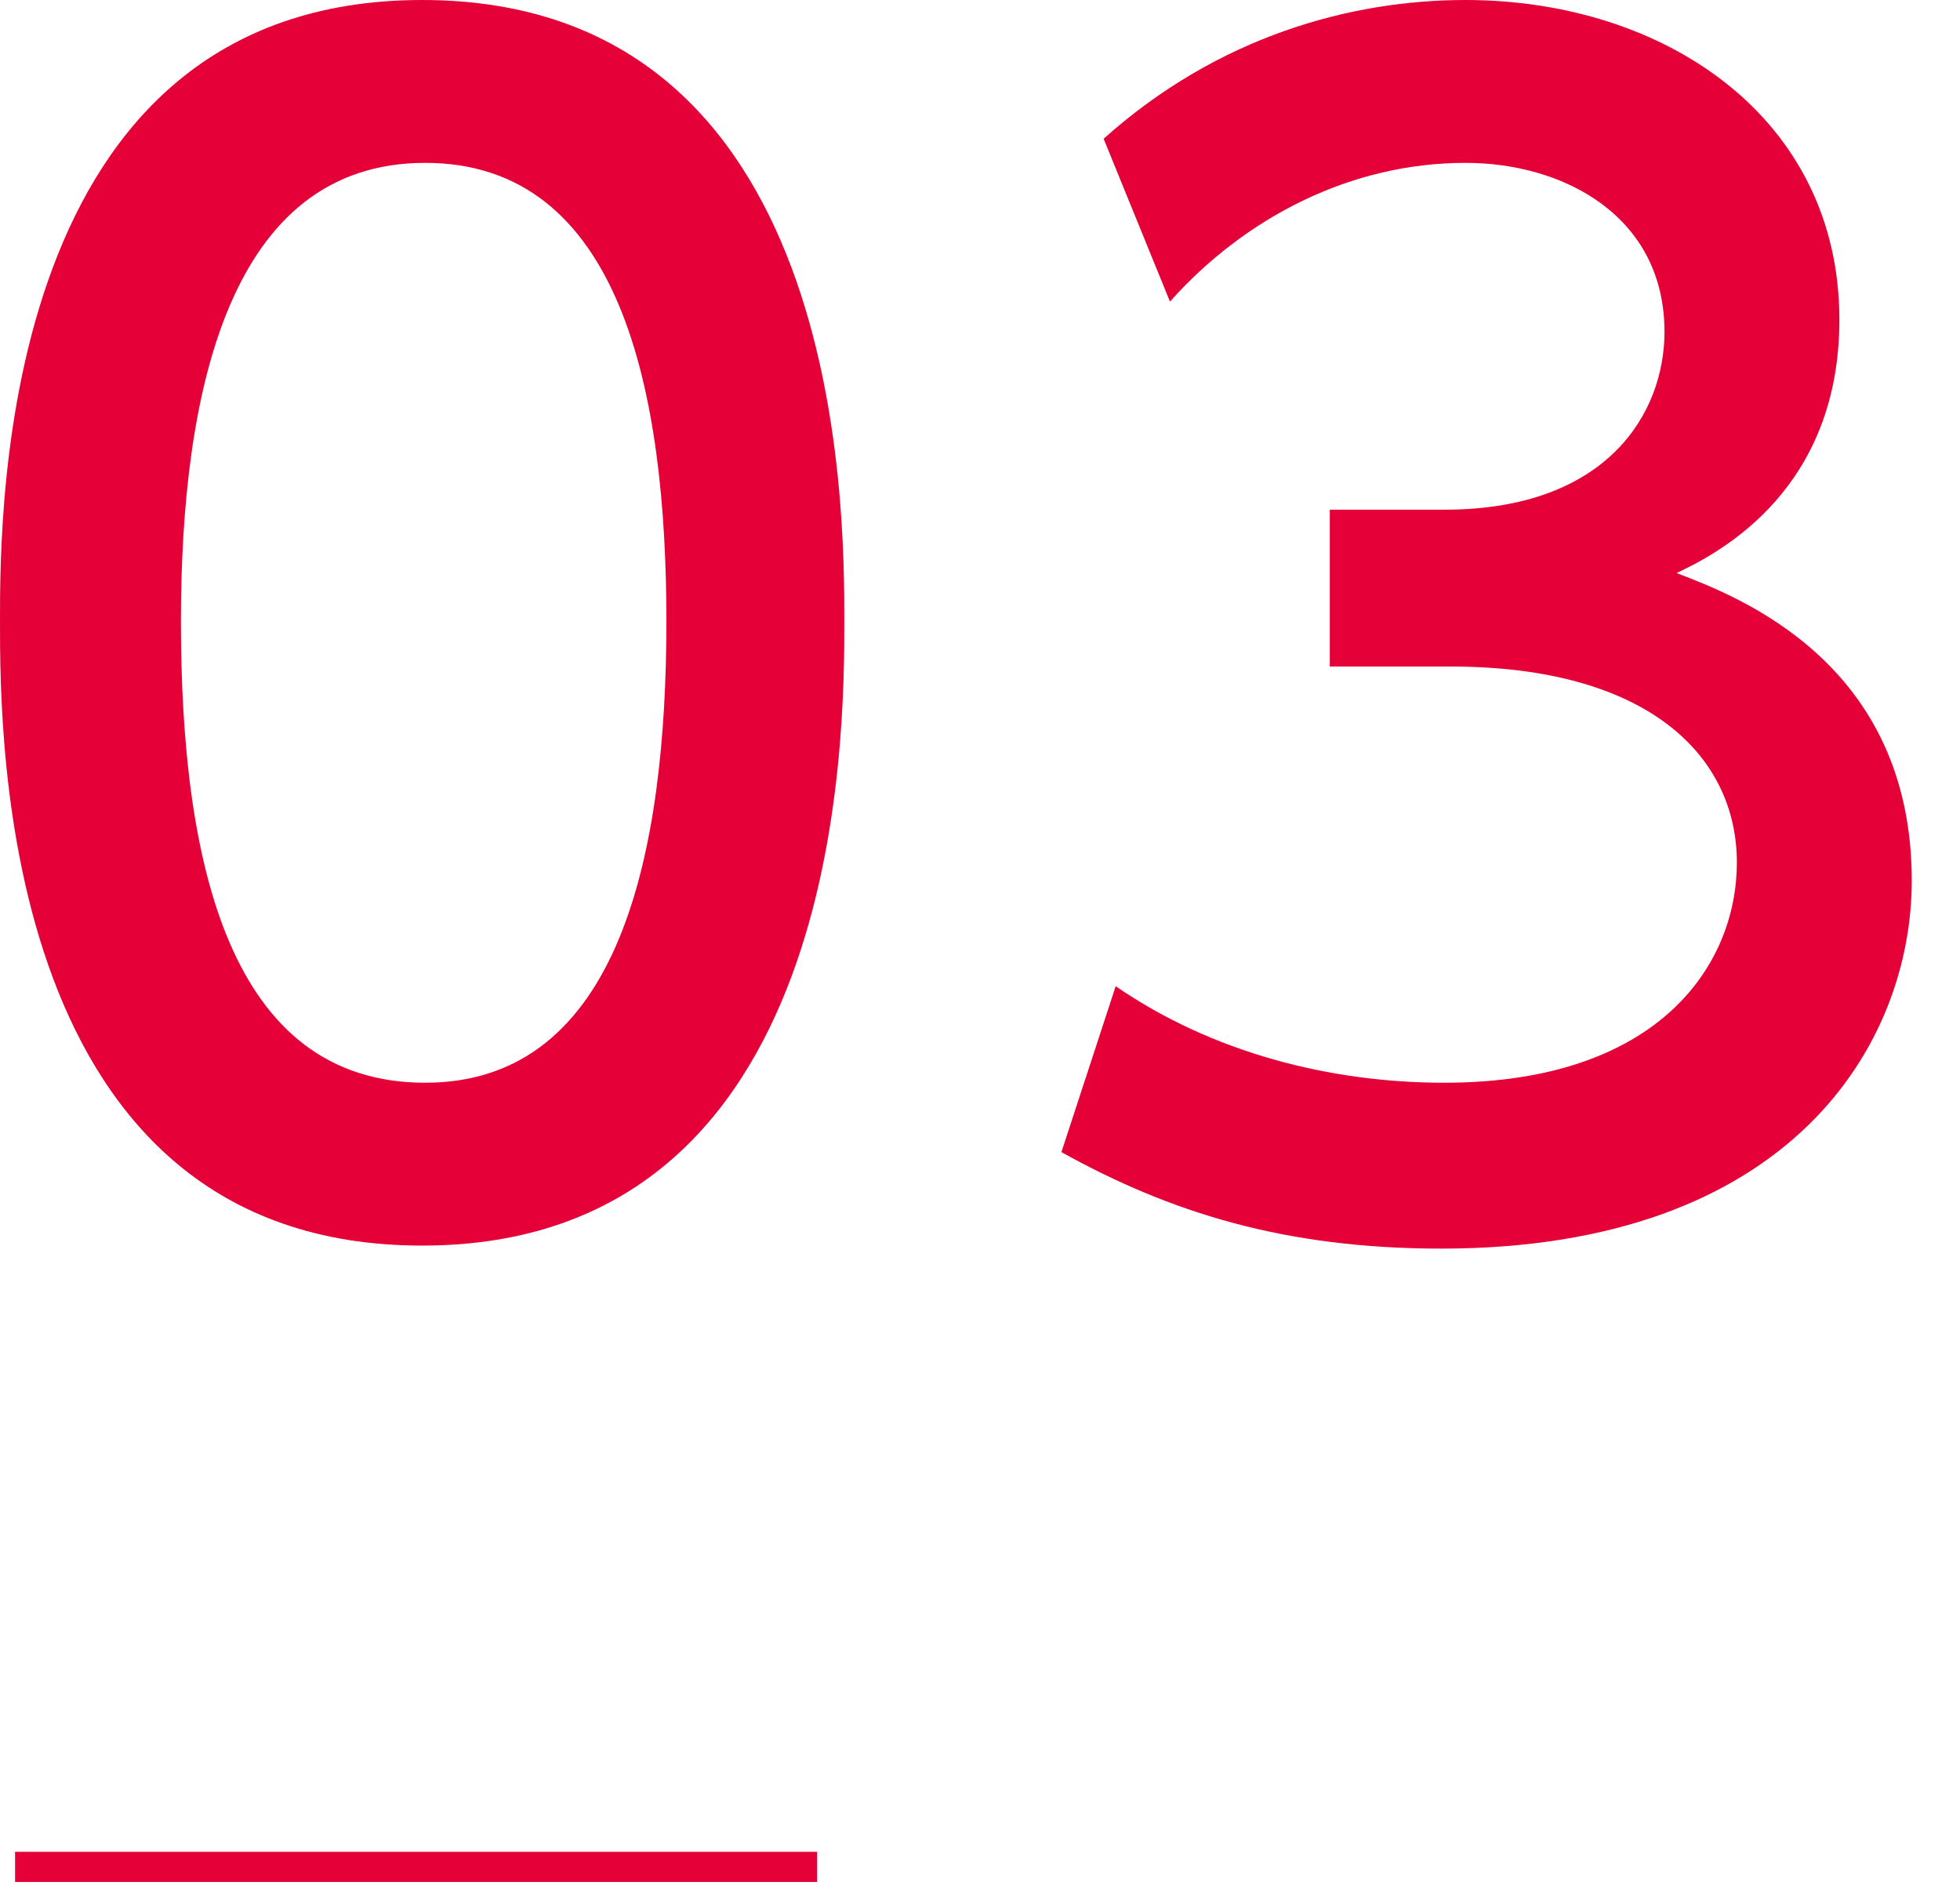
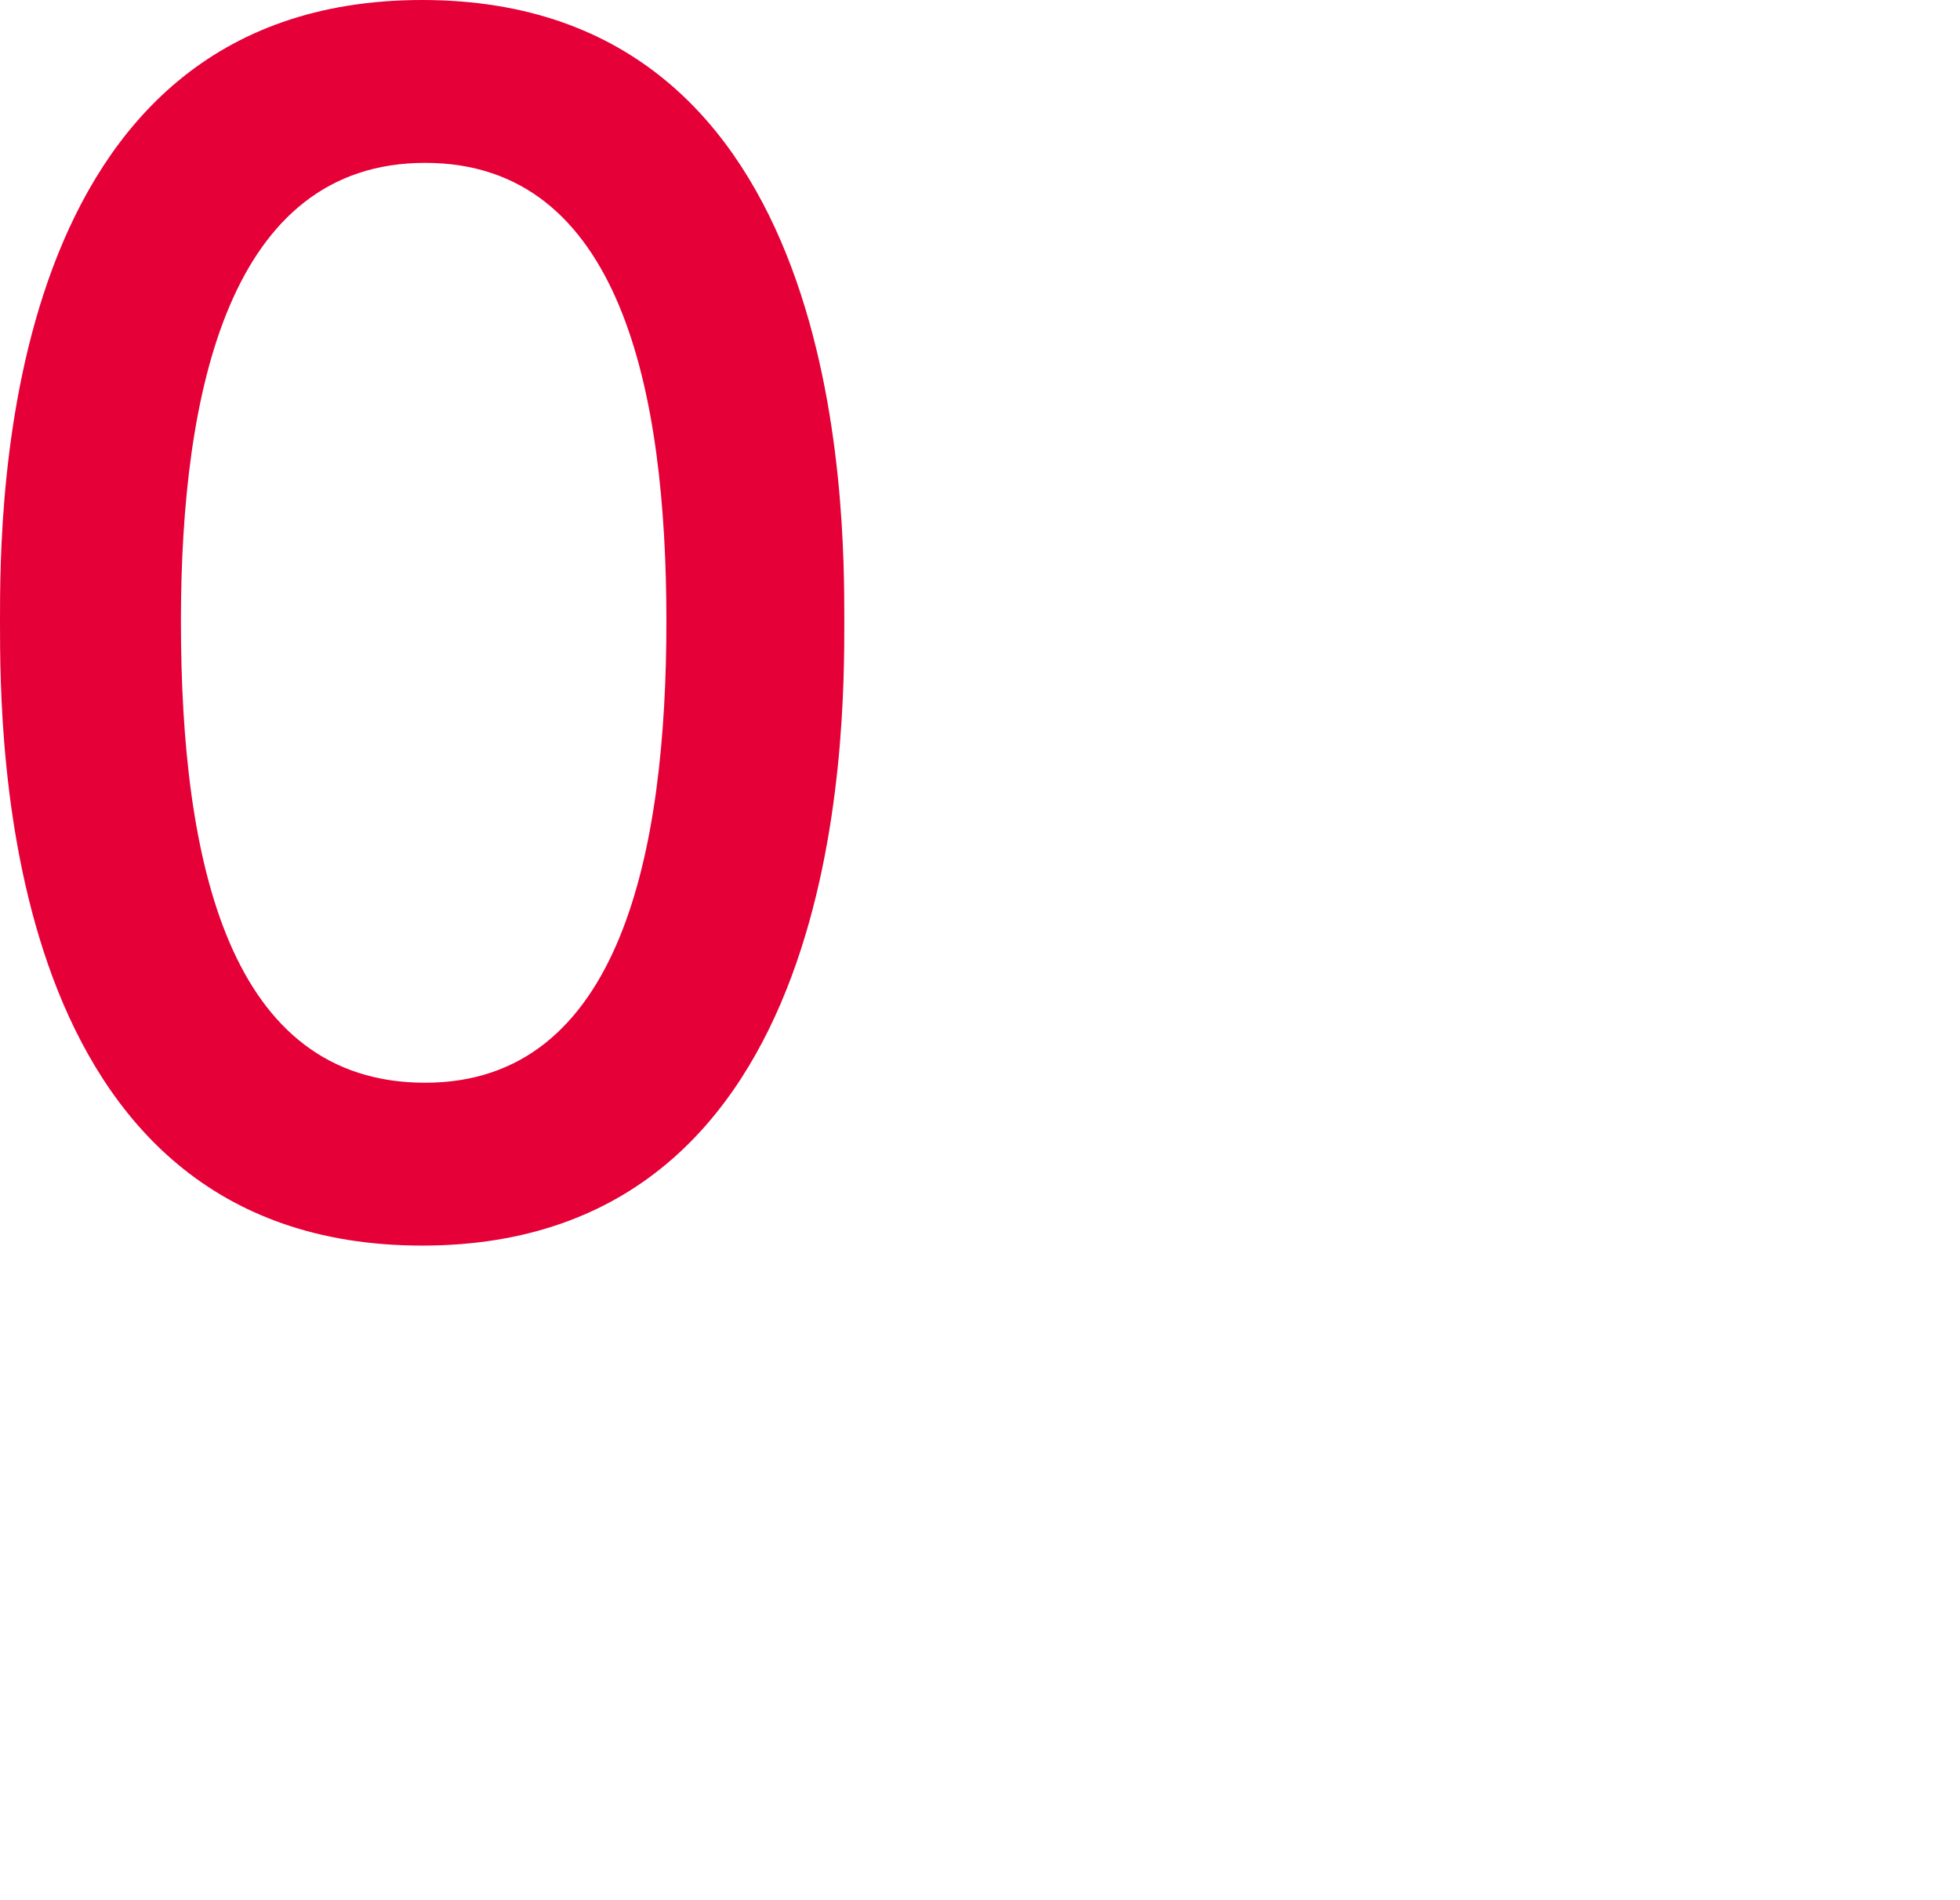
<svg xmlns="http://www.w3.org/2000/svg" version="1.1" id="uuid-b8342bfa-a1a6-4a17-af65-bb5d5f461827" x="0px" y="0px" viewBox="0 0 65 63" style="enable-background:new 0 0 65 63;" xml:space="preserve">
  <style type="text/css">
	.st0{fill:#E50037;}
	.st1{fill:none;stroke:#E50037;stroke-miterlimit:10;}
</style>
  <g>
    <path class="st0" d="M0,20.6C0,16.8,0,0,14,0s14,16.8,14,20.6c0,3.8,0,20.7-14,20.7S0,24.5,0,20.6z M22.1,20.6   c0-7.6-1.5-15.2-8-15.2S6,13,6,20.6c0,8,1.6,15.3,8.1,15.3C20.6,35.9,22.1,28.2,22.1,20.6z" />
-     <path class="st0" d="M37,32.7c3.2,2.2,7.1,3.2,10.9,3.2c7.1,0,9.7-3.9,9.7-7.3c0-3.5-2.9-6.5-9.5-6.5h-4v-5.2h3.8   c5.4,0,7.3-3.2,7.3-5.9c0-3.8-3.3-5.6-6.6-5.6c-3.8,0-7.3,1.8-9.8,4.6l-2.2-5.4c3.8-3.4,8.2-4.6,12-4.6c6.6,0,12.4,3.9,12.4,10.6   c0,5.6-3.9,7.7-5.4,8.4c2.1,0.8,7.8,3,7.8,10.2c0,5.4-4,12.2-15.6,12.2c-5.2,0-9-1.2-12.6-3.2L37,32.7L37,32.7z" />
  </g>
-   <line class="st1" x1="0.5" y1="61.9" x2="27.1" y2="61.9" />
</svg>